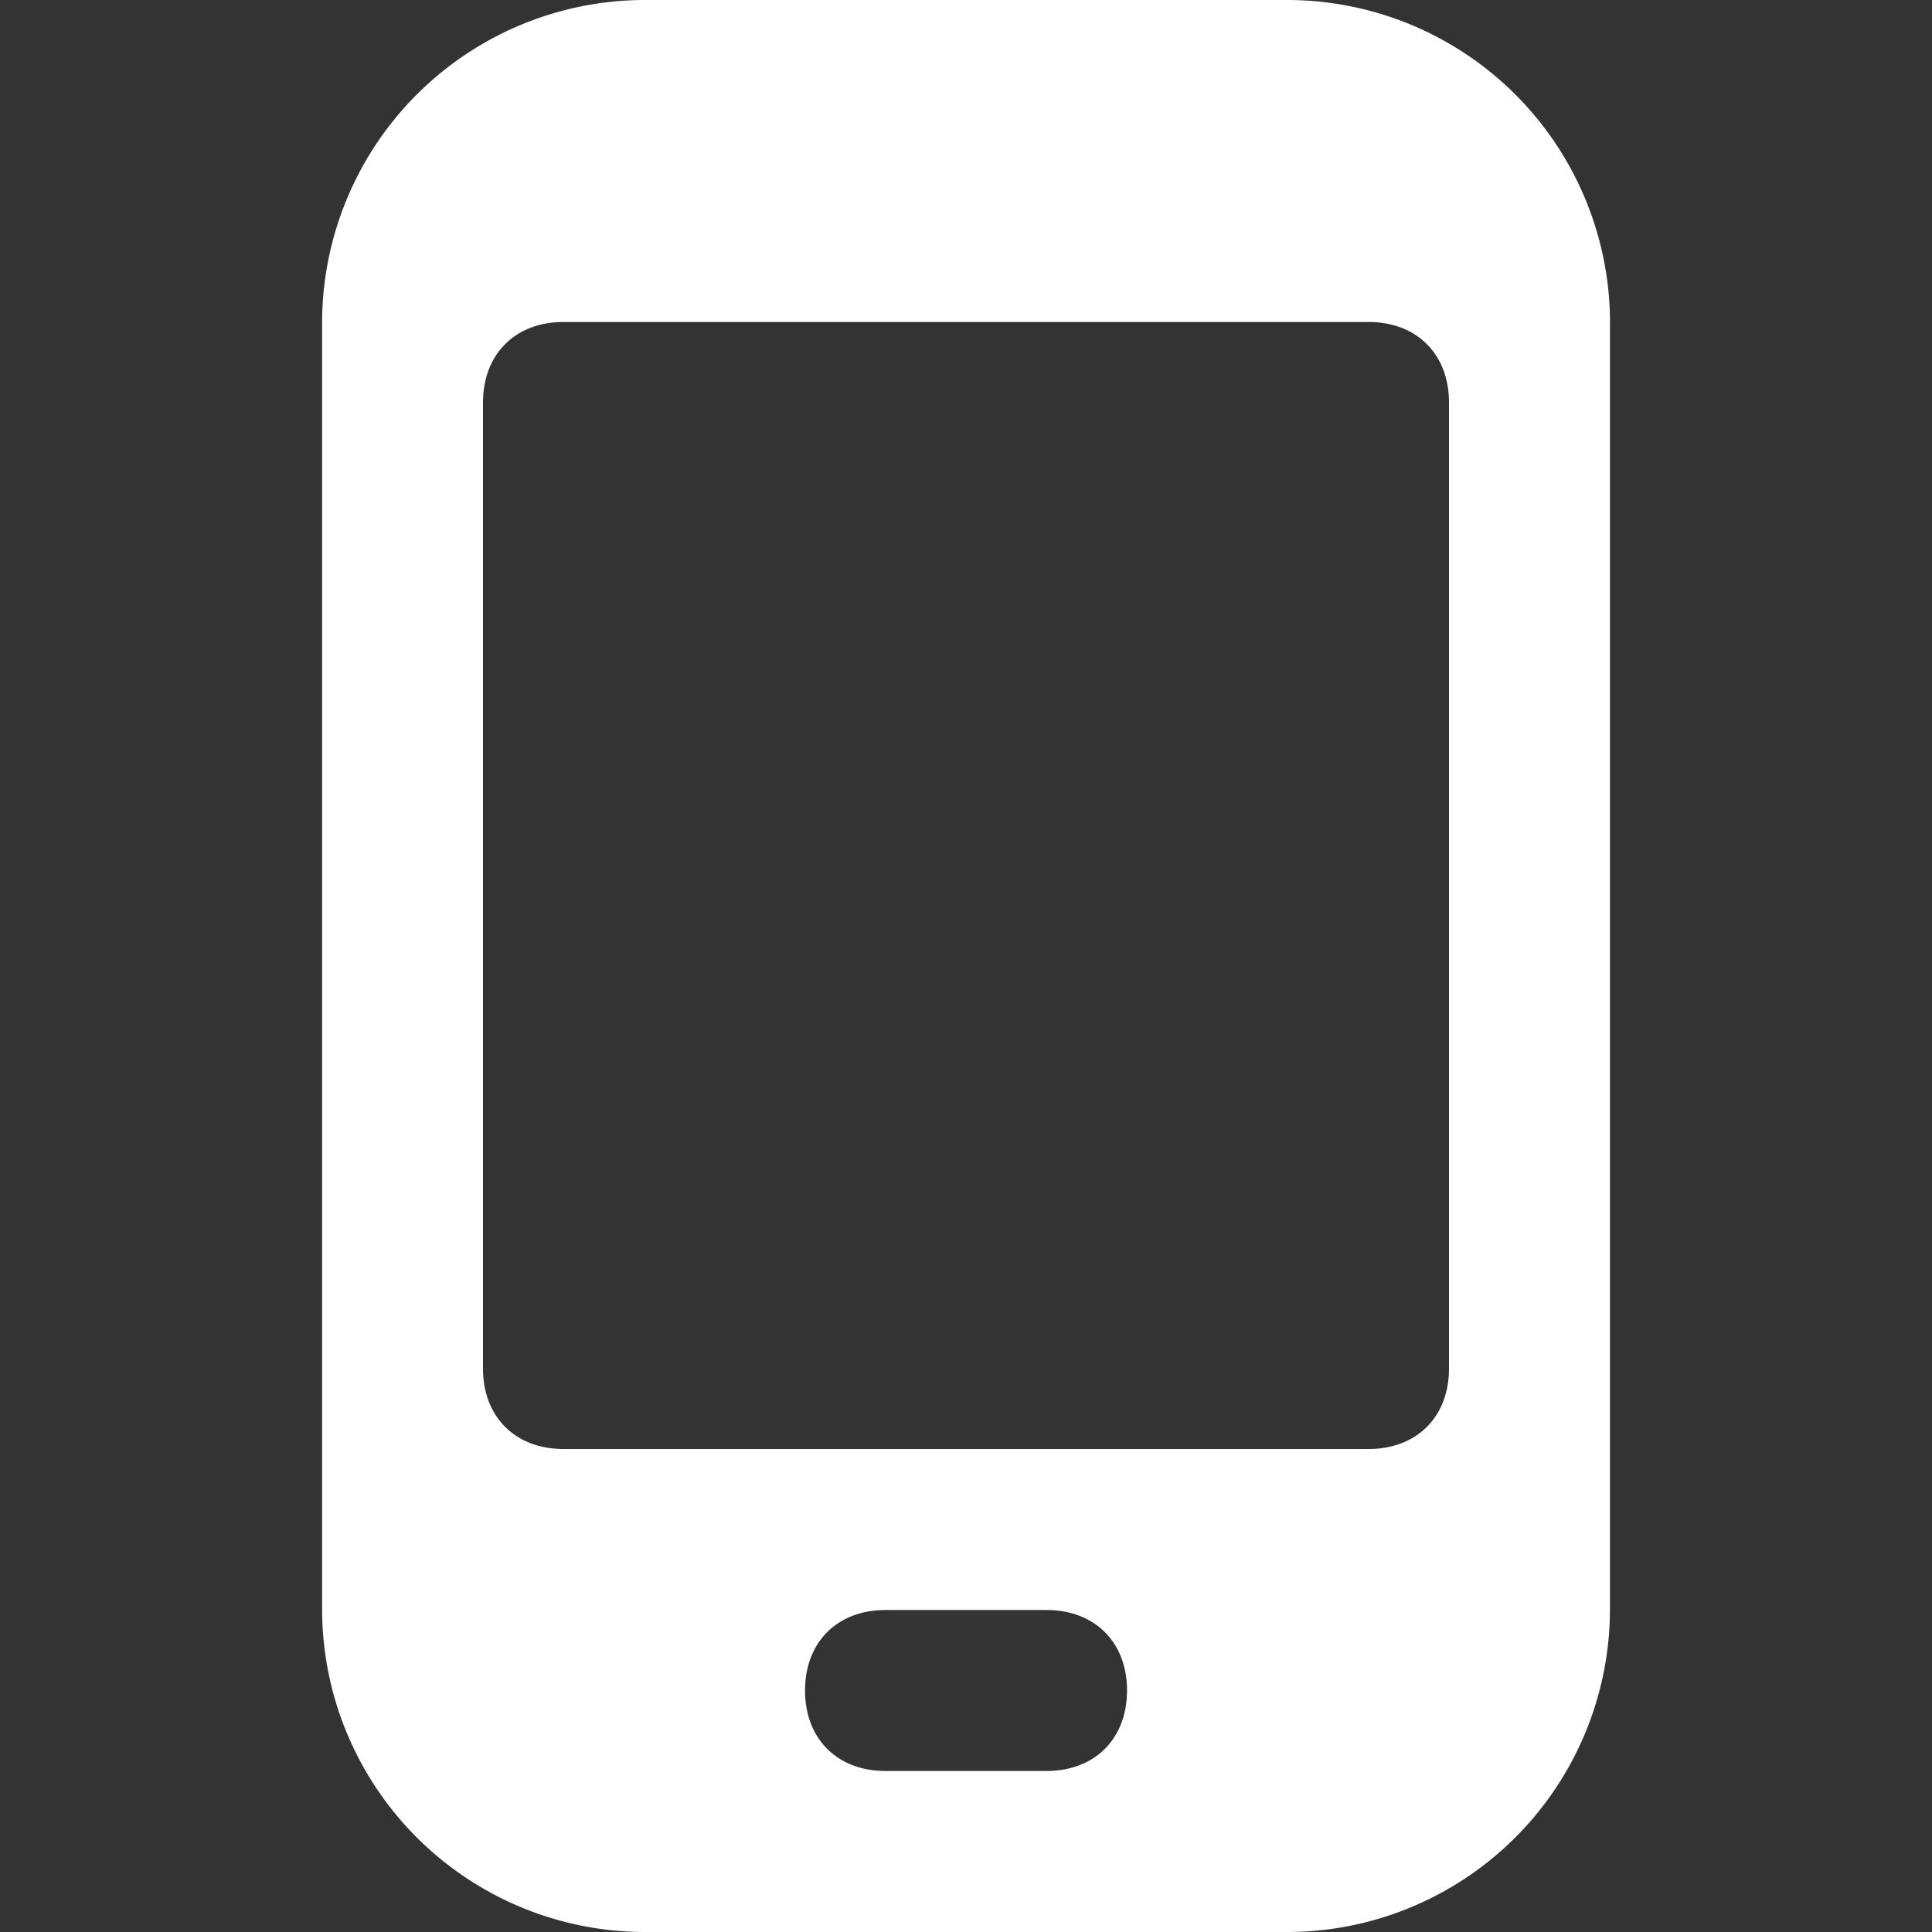
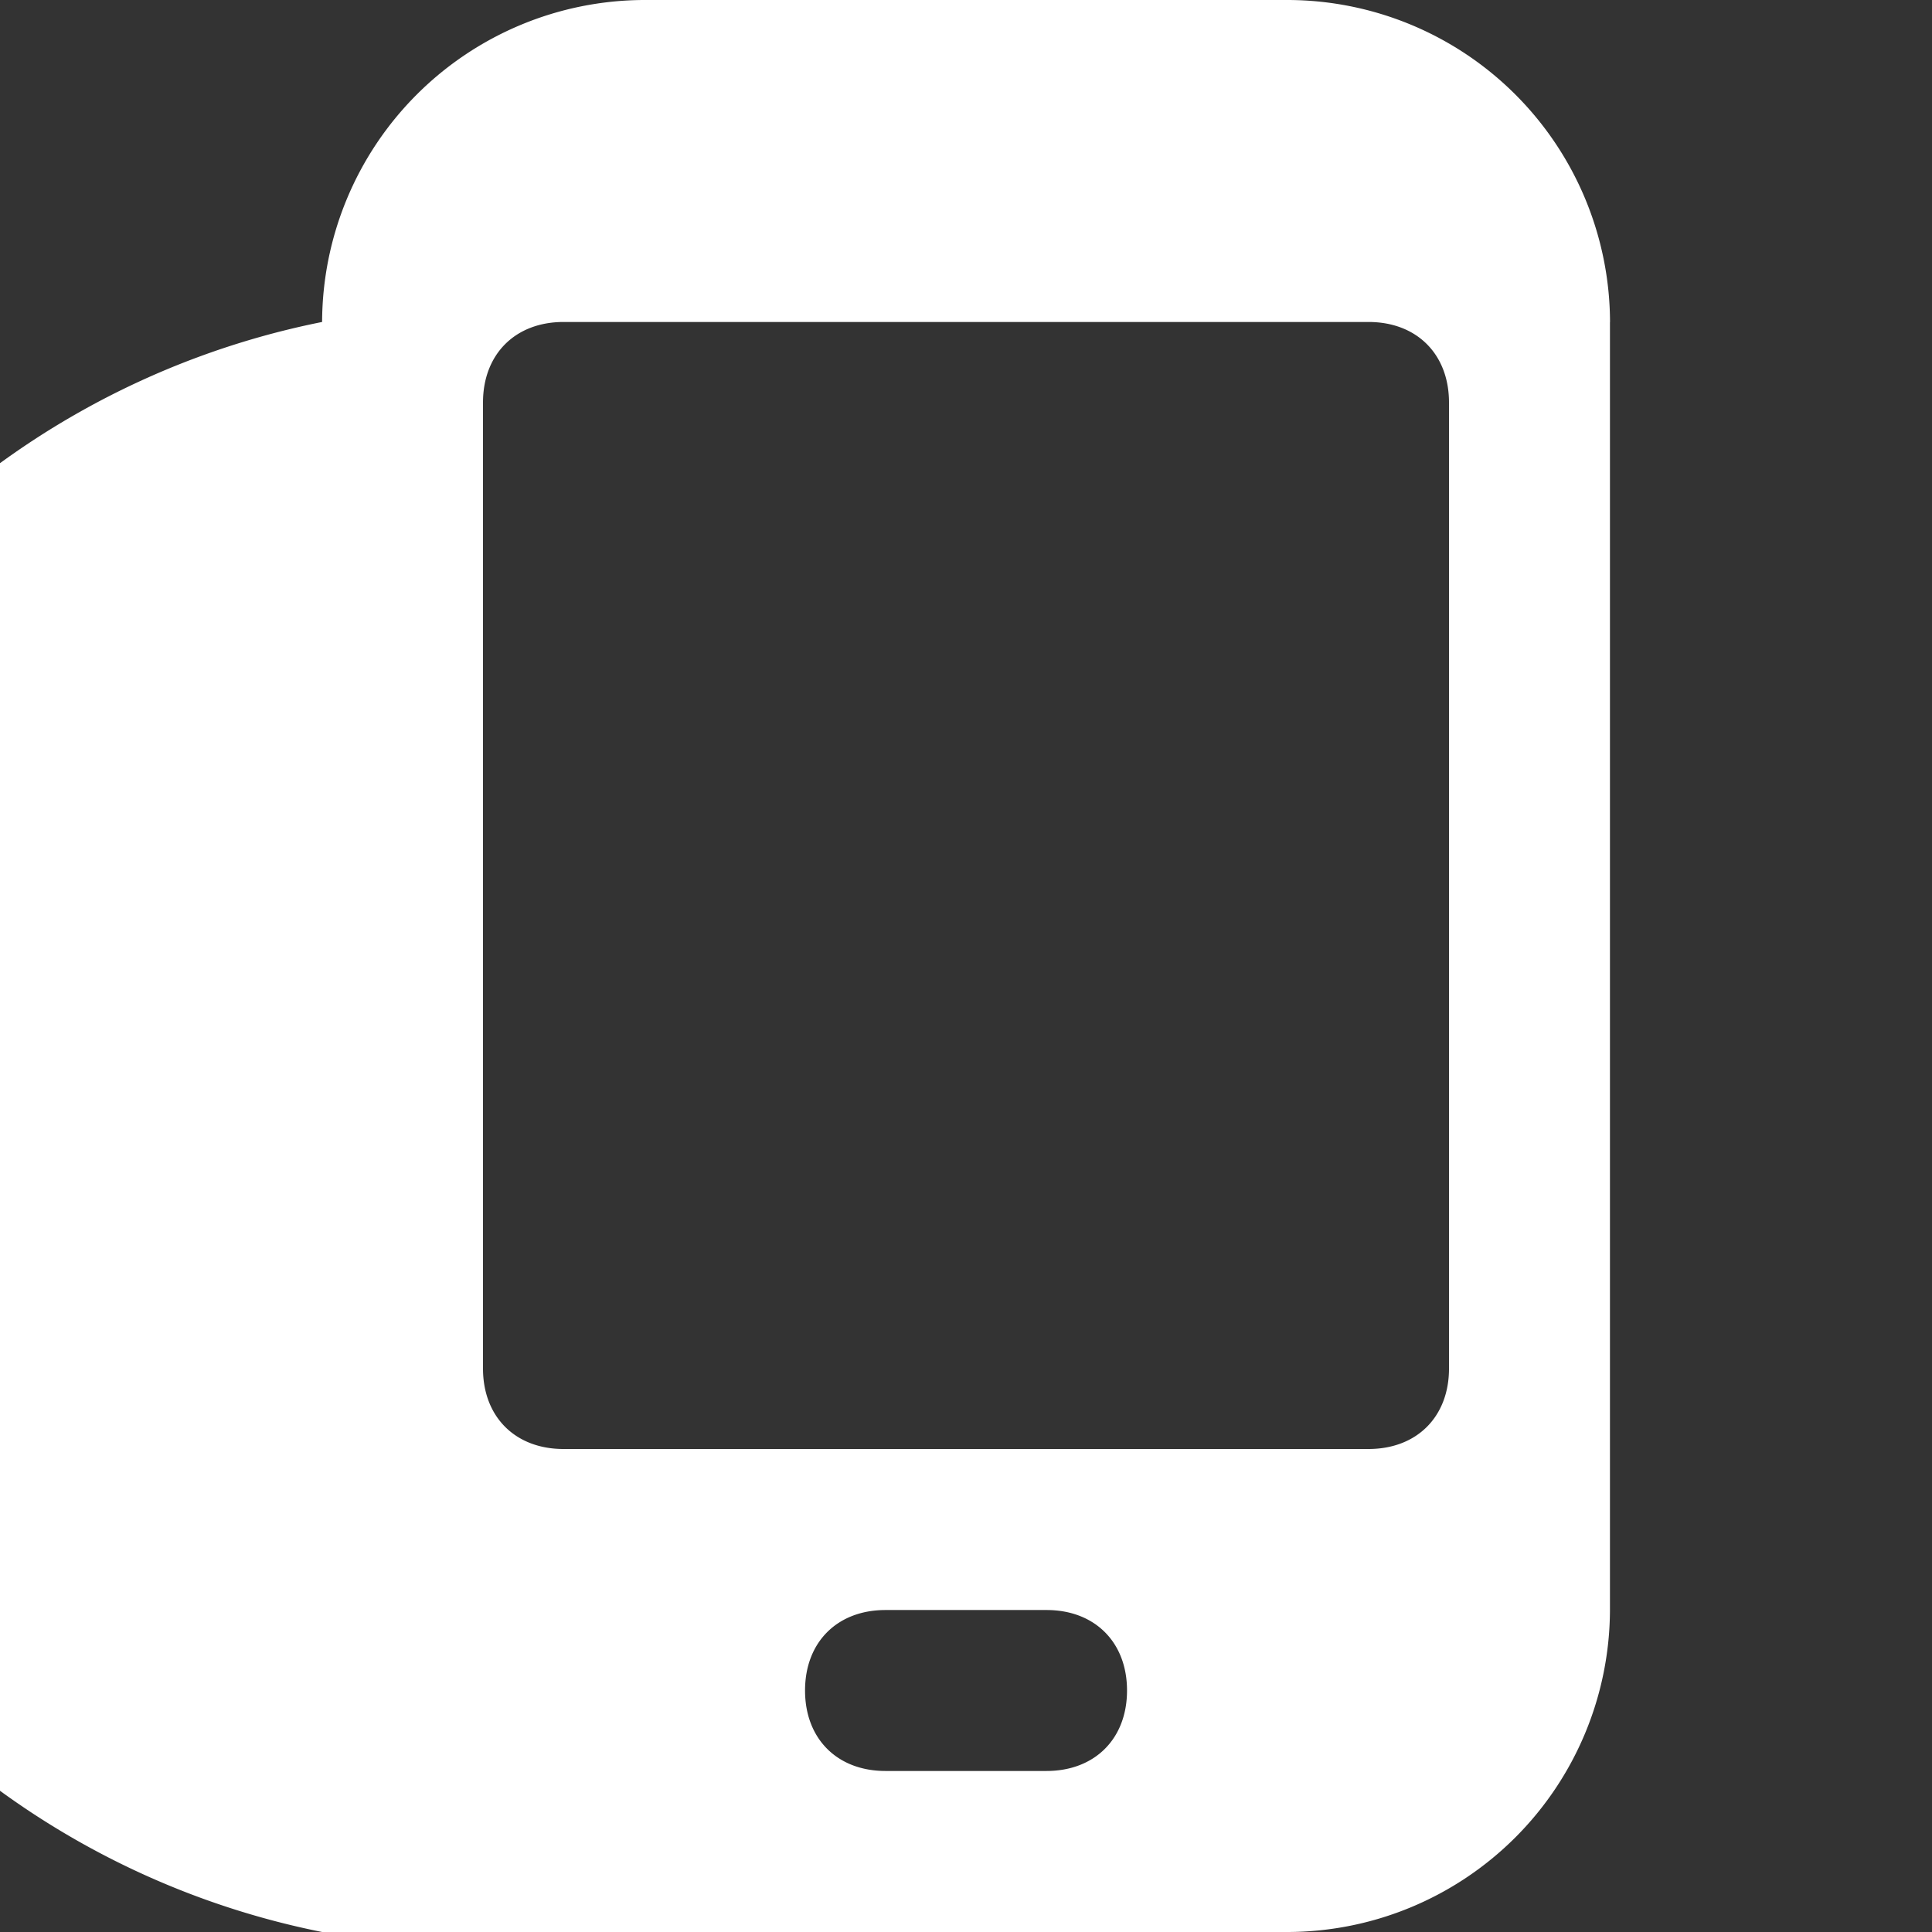
<svg xmlns="http://www.w3.org/2000/svg" width="29" height="29" fill="none">
  <rect width="100%" height="100%" fill="#333333" stroke="none" />
-   <path fill="#fff" d="M24.167 4.833A4.848 4.848 0 0 0 19.333 0H9.668a4.848 4.848 0 0 0-4.833 4.833v19.334A4.848 4.848 0 0 0 9.666 29h9.667a4.848 4.848 0 0 0 4.833-4.833V4.833Zm-8.459 21.75h-2.416c-.725 0-1.208-.483-1.208-1.208s.483-1.208 1.208-1.208h2.417c.724 0 1.208.483 1.208 1.208s-.484 1.208-1.209 1.208Zm6.042-6.041c0 .725-.483 1.208-1.208 1.208H8.458c-.724 0-1.208-.483-1.208-1.208v-14.5c0-.725.484-1.209 1.209-1.209h12.083c.725 0 1.208.484 1.208 1.209v14.5Z" />
+   <path fill="#fff" d="M24.167 4.833A4.848 4.848 0 0 0 19.333 0H9.668a4.848 4.848 0 0 0-4.833 4.833A4.848 4.848 0 0 0 9.666 29h9.667a4.848 4.848 0 0 0 4.833-4.833V4.833Zm-8.459 21.75h-2.416c-.725 0-1.208-.483-1.208-1.208s.483-1.208 1.208-1.208h2.417c.724 0 1.208.483 1.208 1.208s-.484 1.208-1.209 1.208Zm6.042-6.041c0 .725-.483 1.208-1.208 1.208H8.458c-.724 0-1.208-.483-1.208-1.208v-14.5c0-.725.484-1.209 1.209-1.209h12.083c.725 0 1.208.484 1.208 1.209v14.5Z" />
</svg>